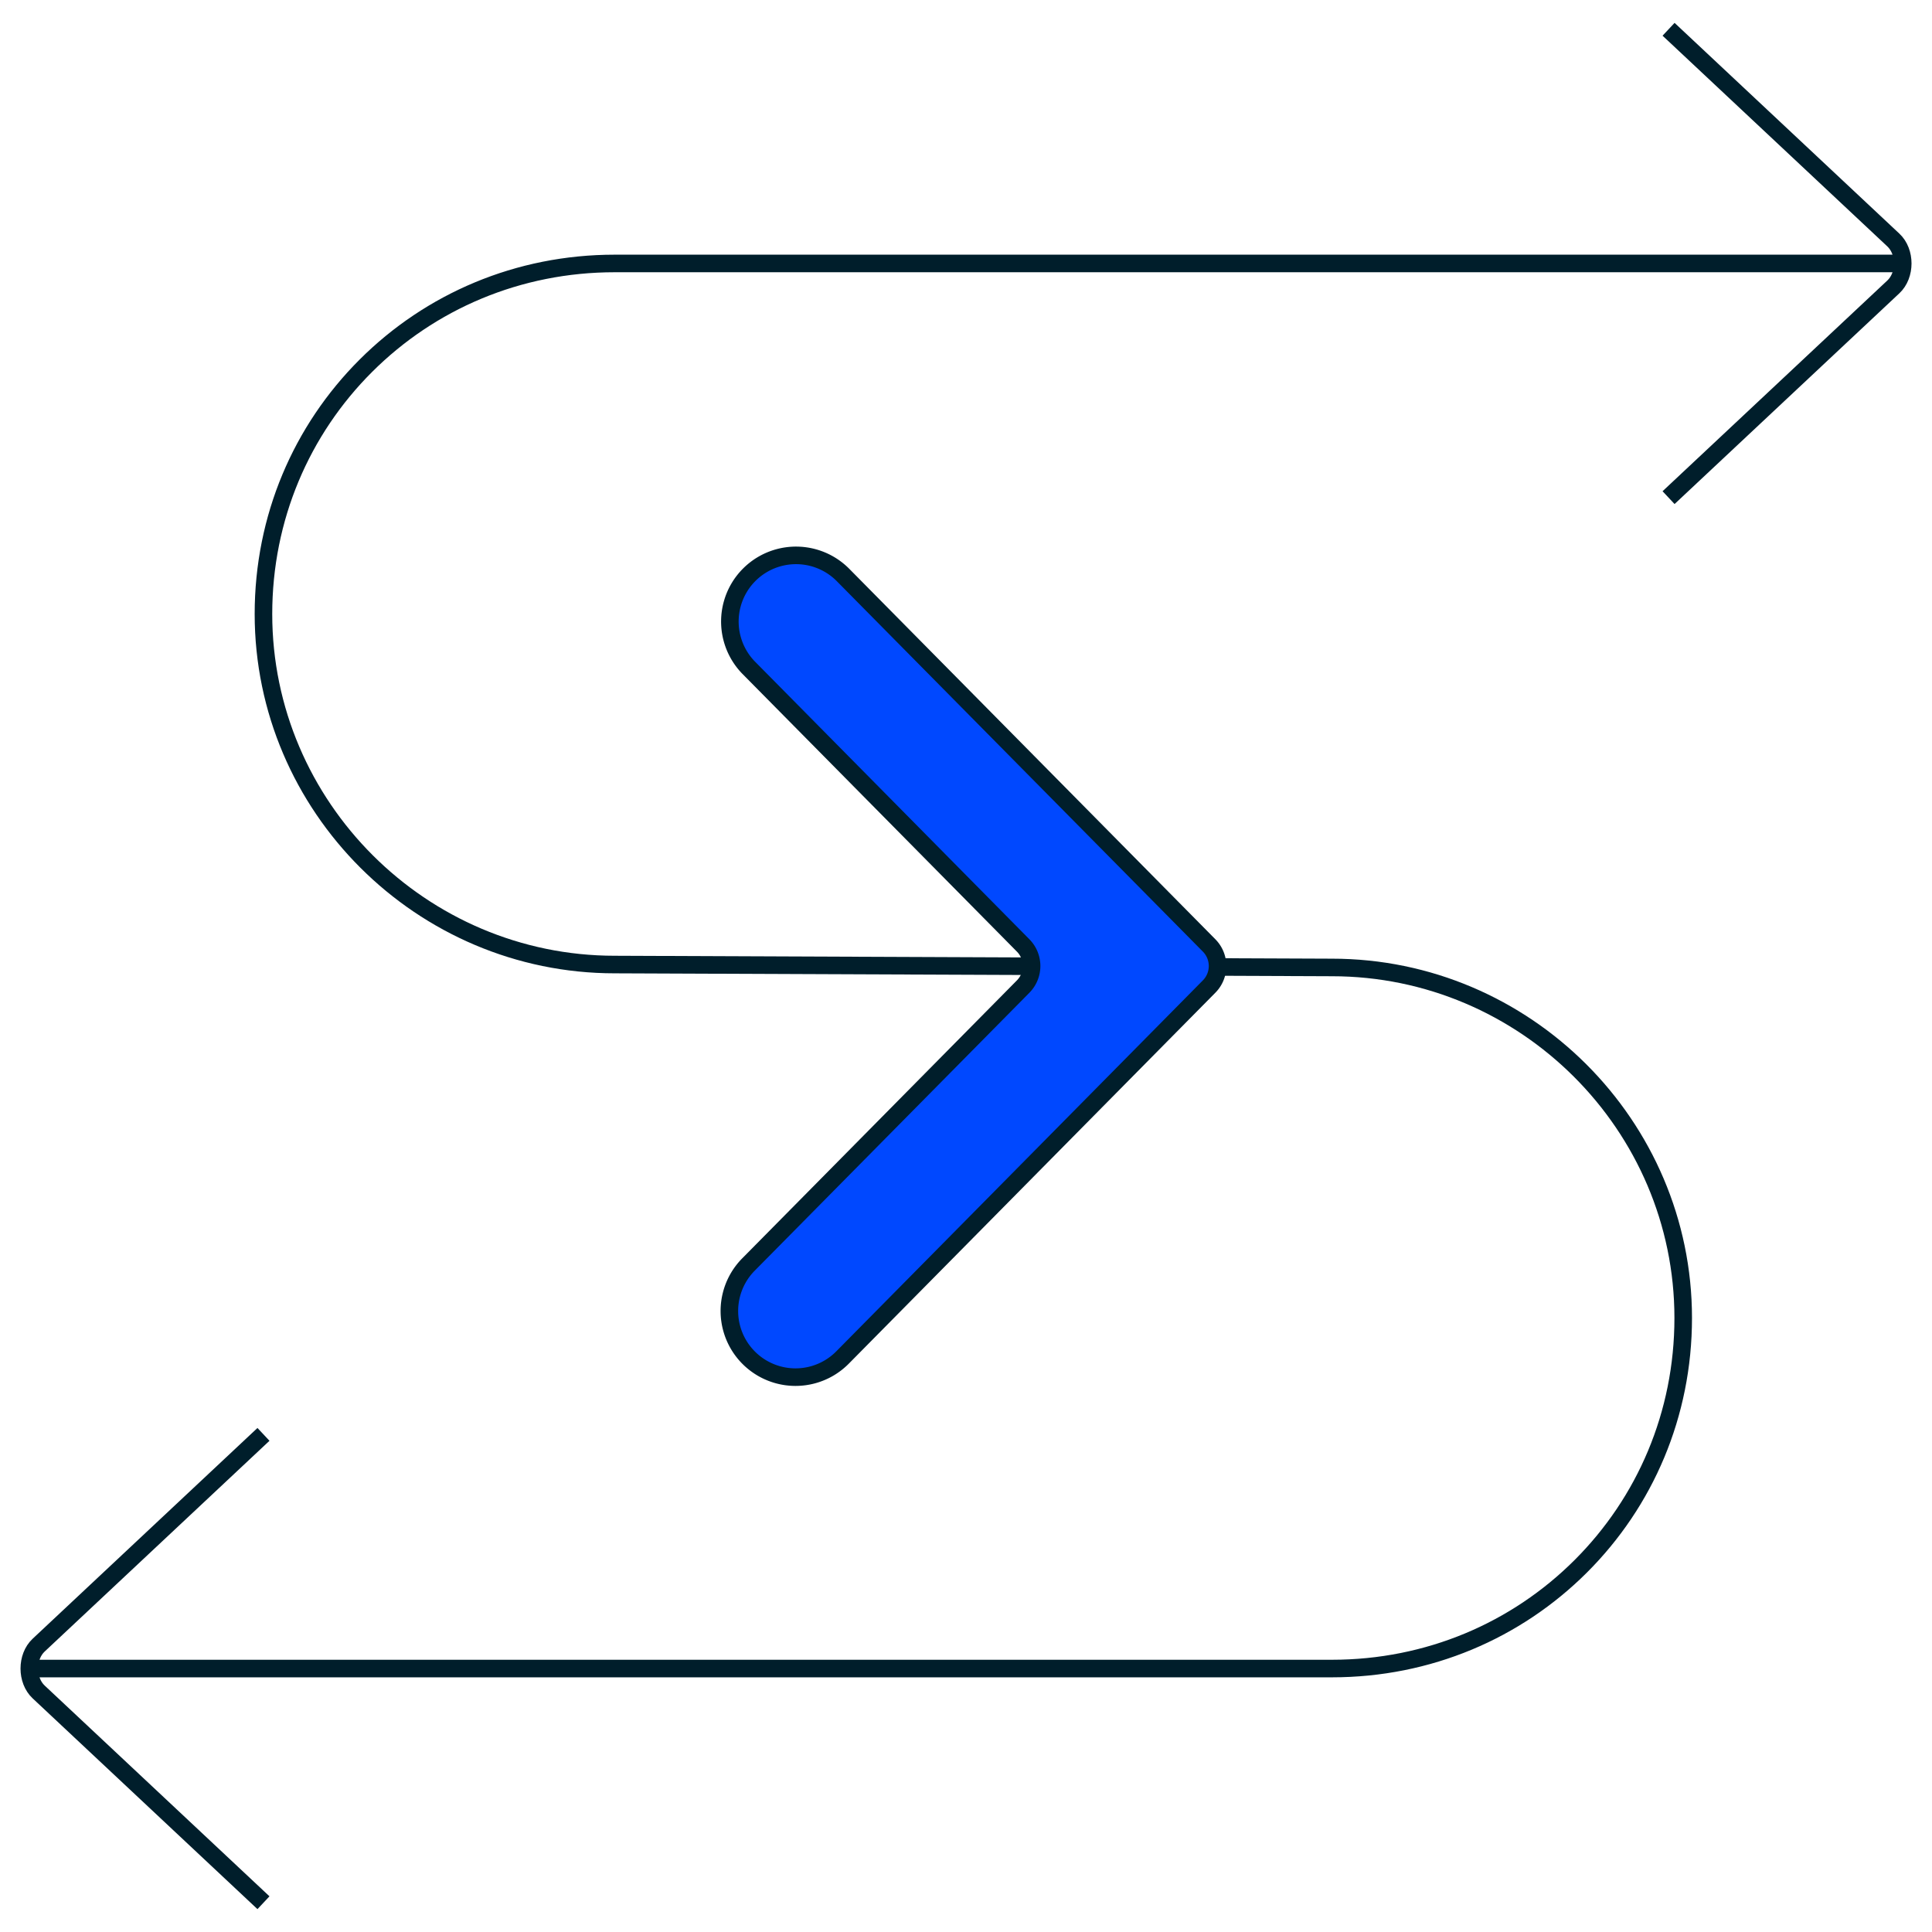
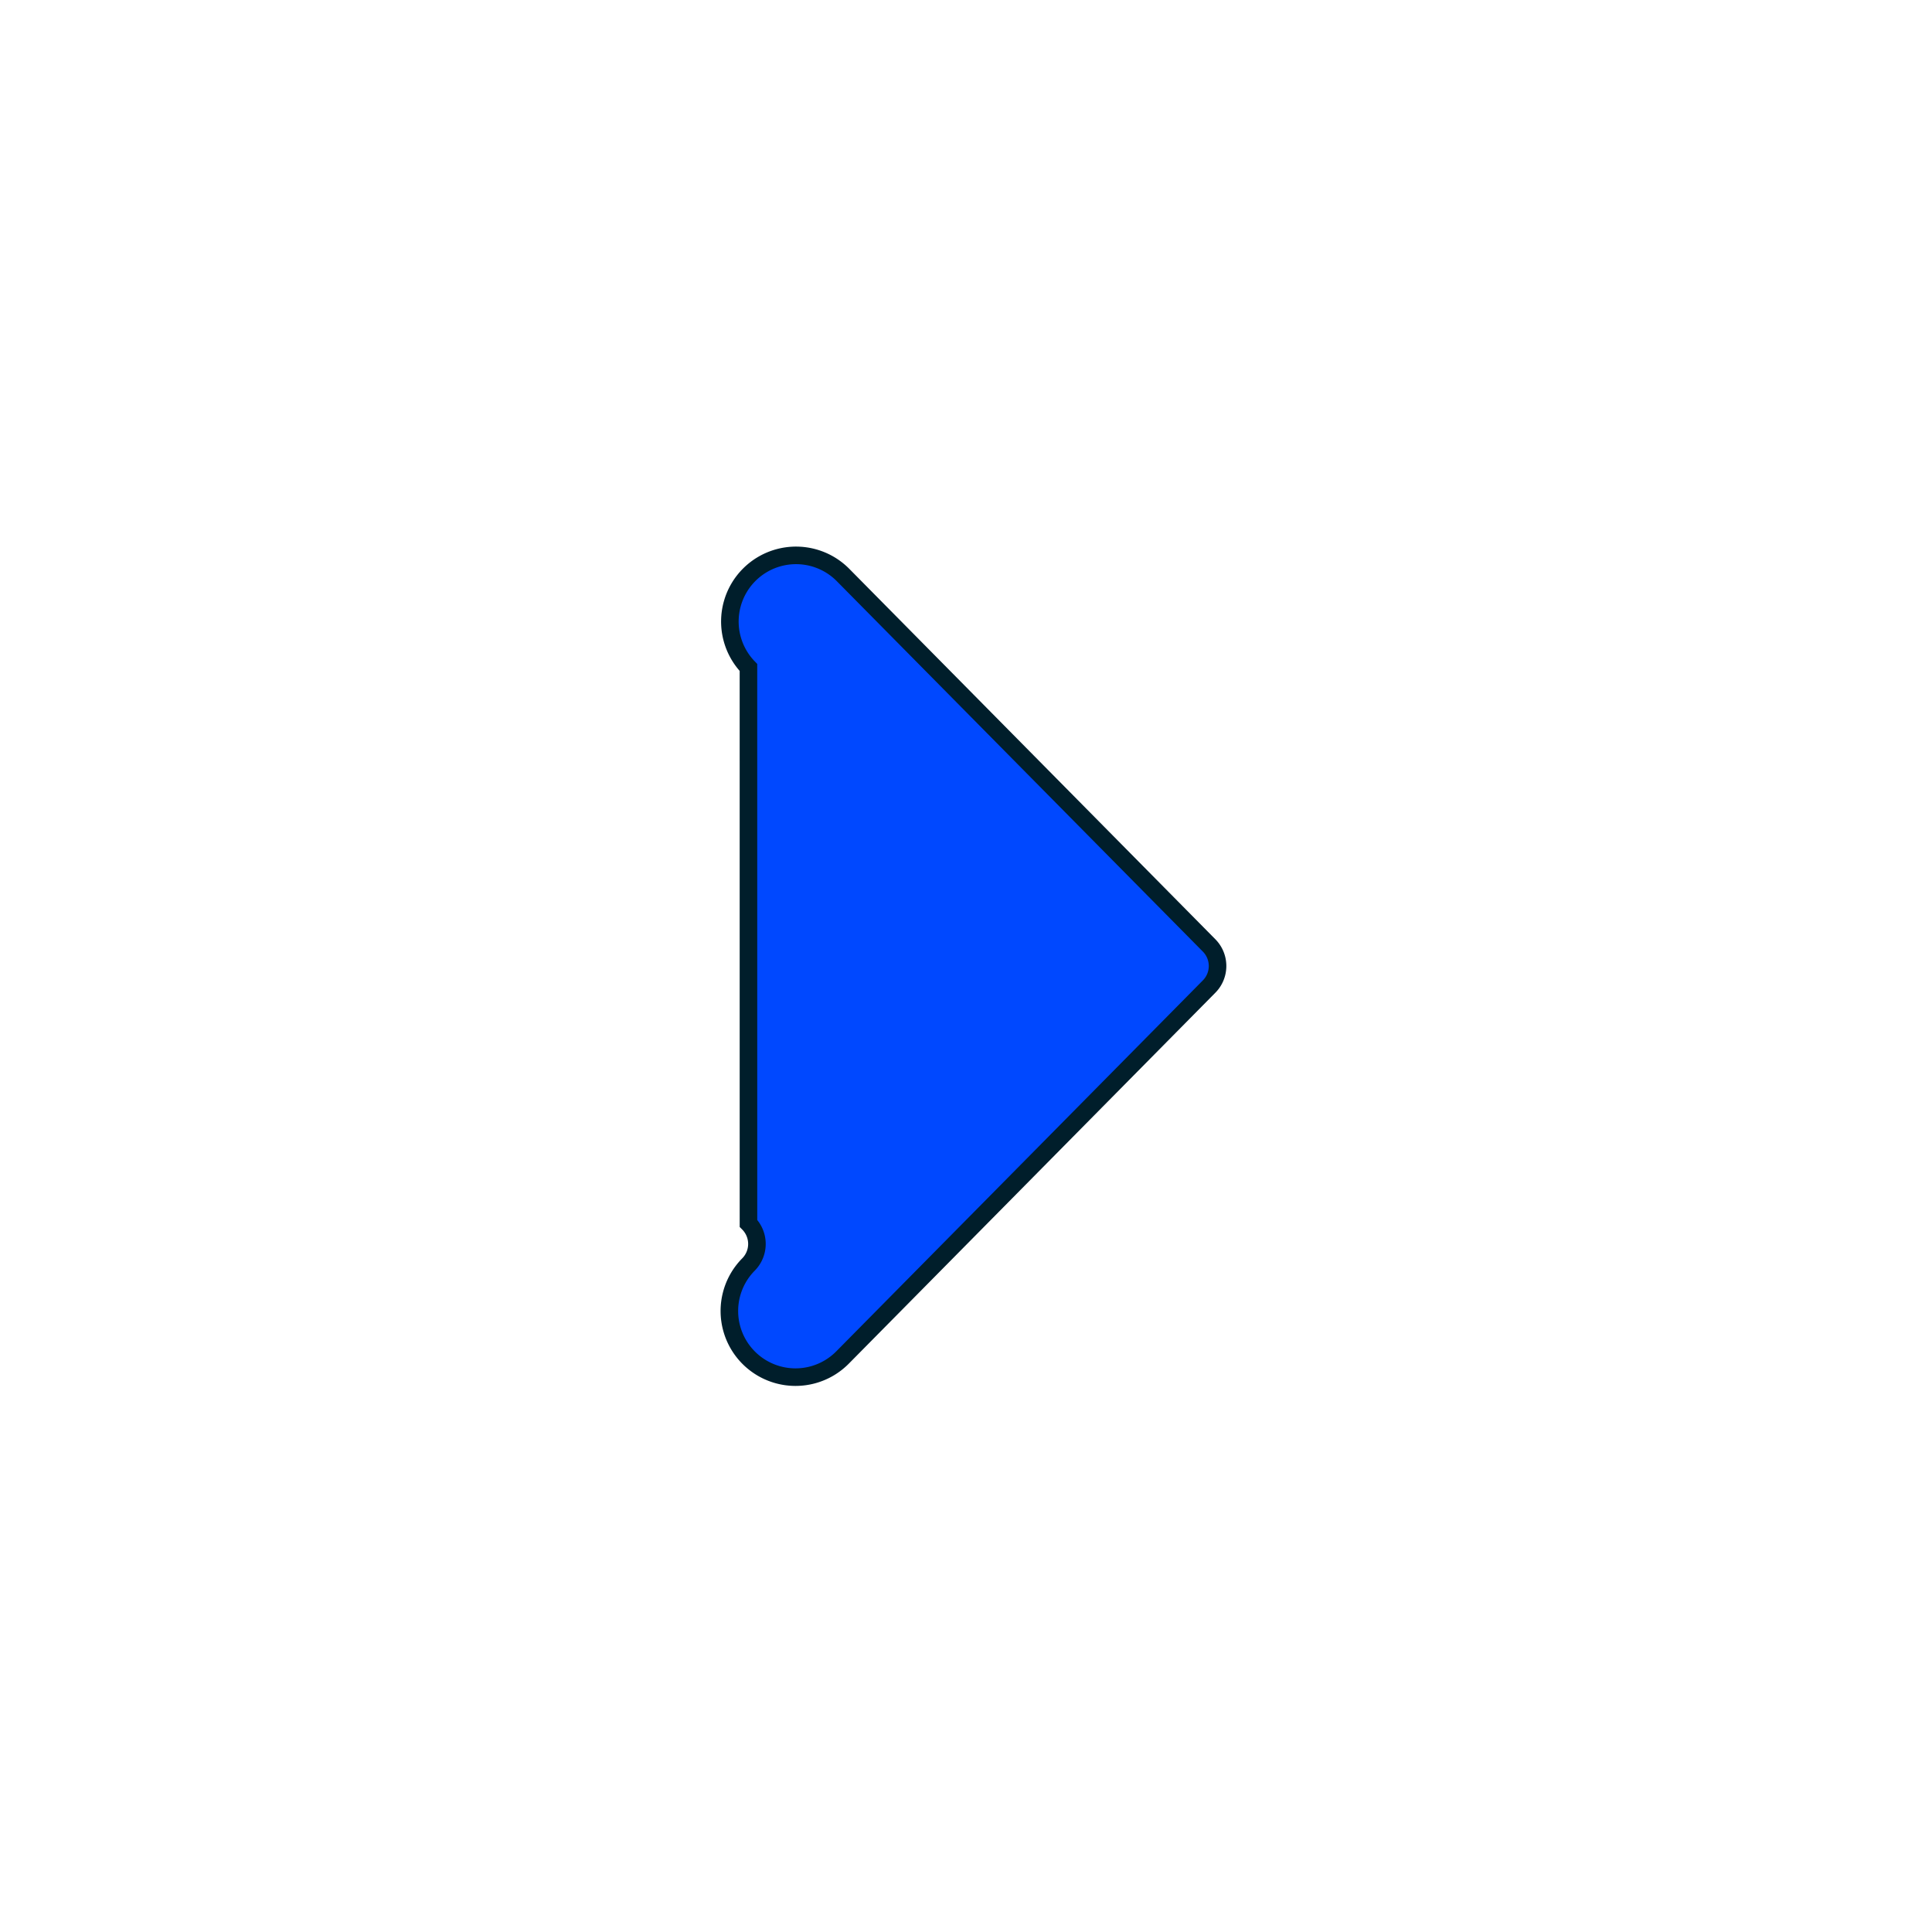
<svg xmlns="http://www.w3.org/2000/svg" width="110" height="110" viewBox="0 0 110 110" fill="none">
-   <path d="M1.668 95h74.167c5.5 0 10.5-2.162 14.166-5.821 3.667-3.66 5.834-8.649 5.834-14.138 0-10.977-9-19.958-20-19.958L35 54.917c-11 0-20-8.982-20-19.959 0-5.488 2.167-10.478 5.834-14.137C24.5 17.162 29.5 15 35 15h73.334M95.001 28.333l12.8-12c.711-.666.711-2 0-2.666l-12.8-12m-80 80-12.8 12c-.71.666-.71 2 0 2.666l12.8 12" stroke="#001E2B" stroke-miterlimit="10" />
-   <path d="m47.971 32.71 20.87 21.118c.642.65.642 1.694 0 2.343L47.971 77.29a3.765 3.765 0 1 1-5.356-5.294l15.638-15.824a1.666 1.666 0 0 0 0-2.343L42.614 38.004a3.766 3.766 0 0 1 5.357-5.294Z" fill="#0048FF" stroke="#001E2B" />
+   <path d="m47.971 32.71 20.87 21.118c.642.65.642 1.694 0 2.343L47.971 77.29a3.765 3.765 0 1 1-5.356-5.294a1.666 1.666 0 0 0 0-2.343L42.614 38.004a3.766 3.766 0 0 1 5.357-5.294Z" fill="#0048FF" stroke="#001E2B" />
</svg>